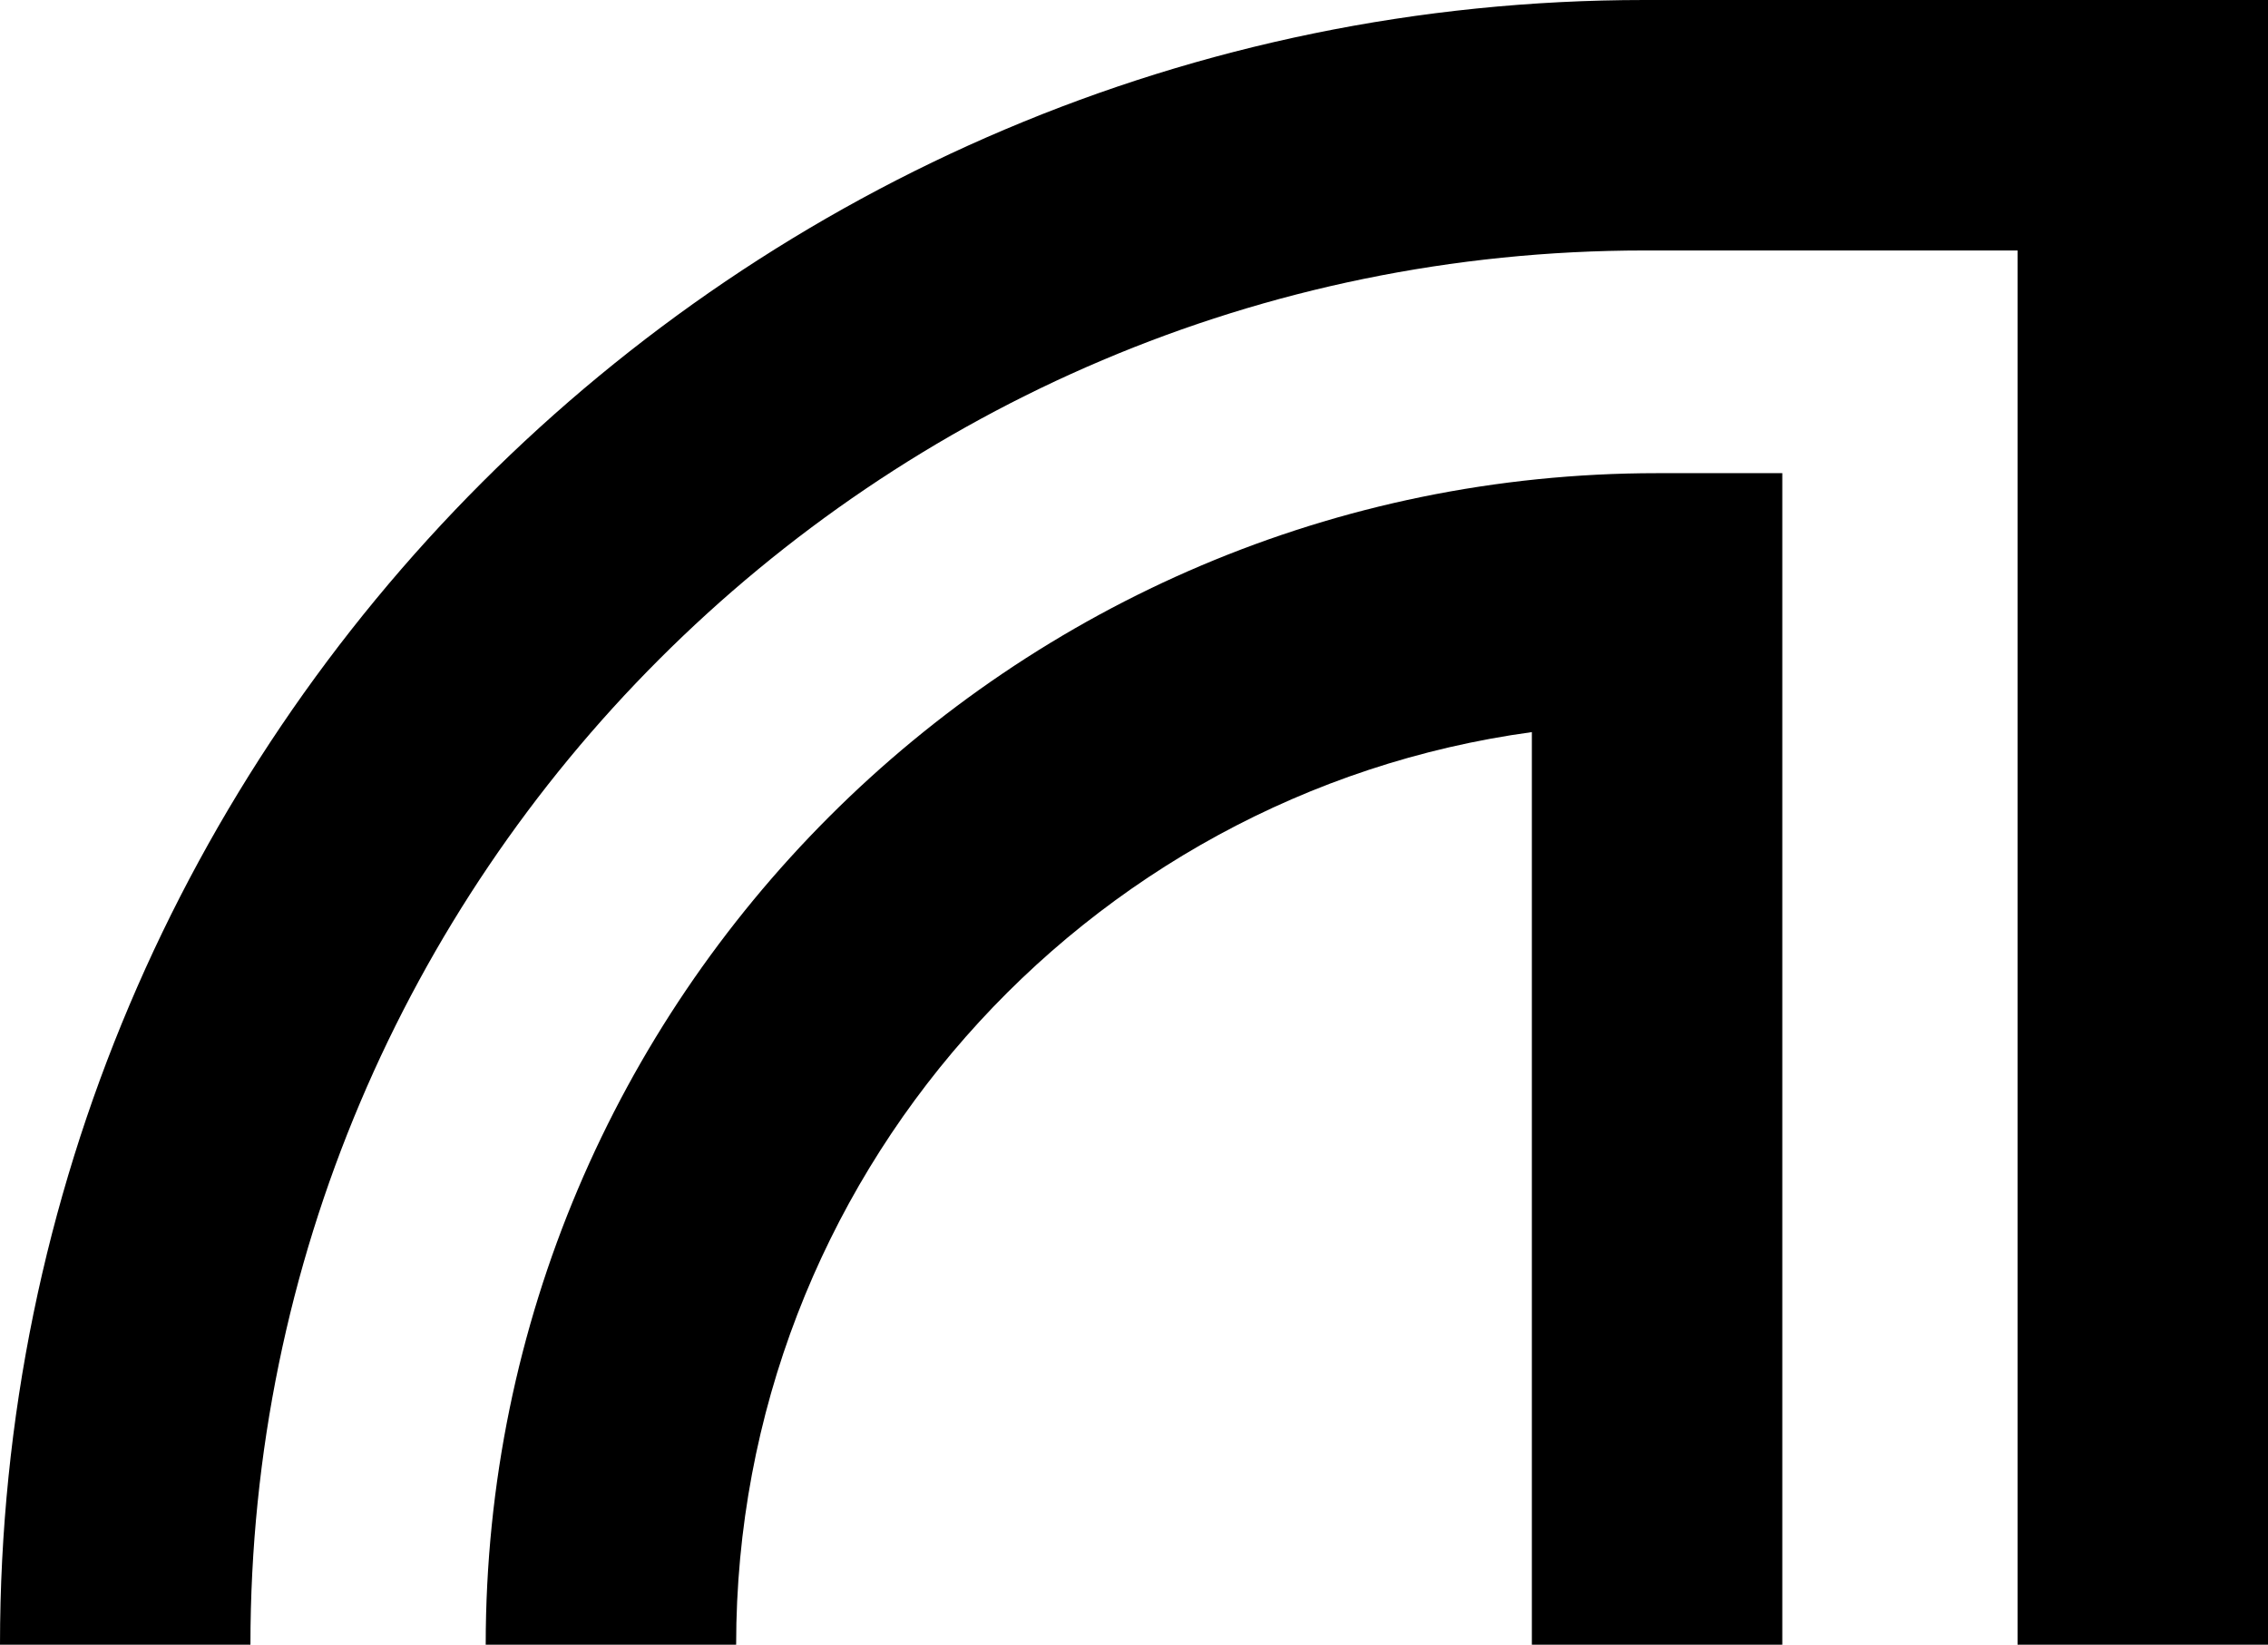
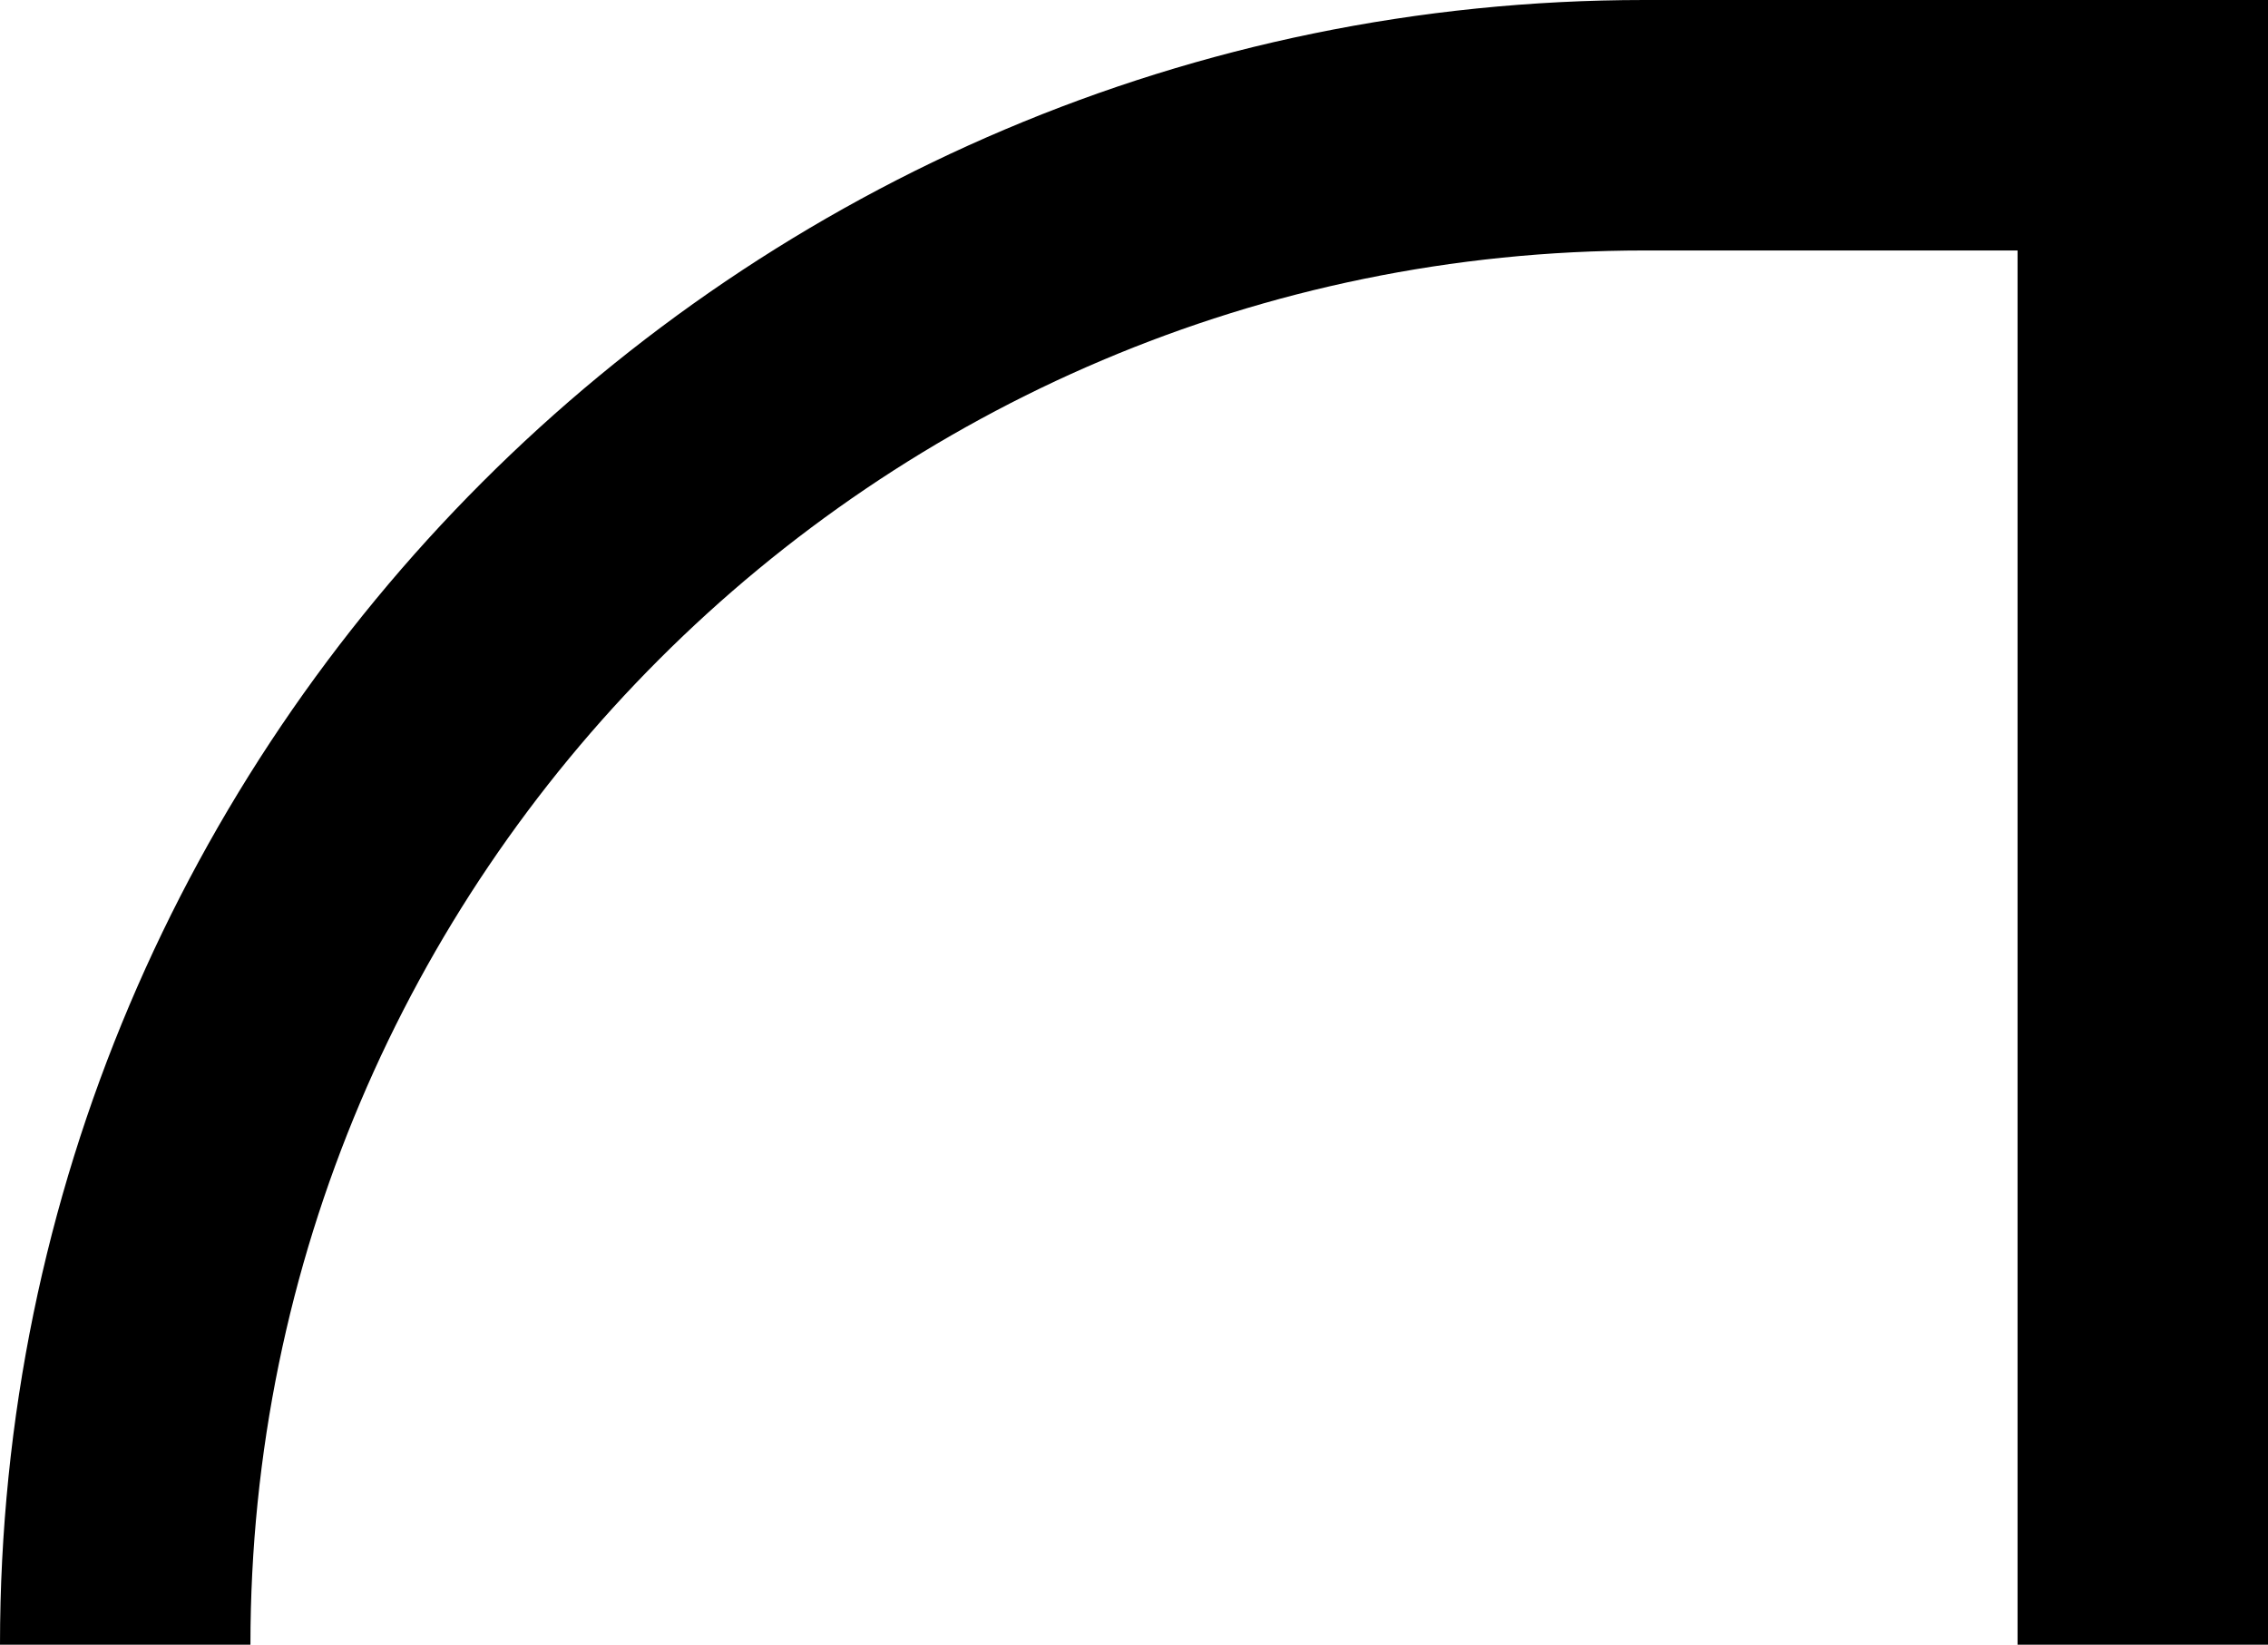
<svg xmlns="http://www.w3.org/2000/svg" id="Layer_2" viewBox="0 0 471.29 341.72">
  <g id="Camada_1">
-     <path d="m370.36,341.72h-52.04v-189.61c-93.26,12.74-165.35,92.92-165.35,189.61h-52.04c0-134.22,109.2-243.41,243.41-243.41h26.02v243.41Z" />
    <path d="m471.29,341.72h-52.04V52.04h-77.53c-159.73,0-289.68,129.95-289.68,289.68H0C0,153.29,153.29,0,341.72,0h129.57v341.72Z" />
  </g>
</svg>